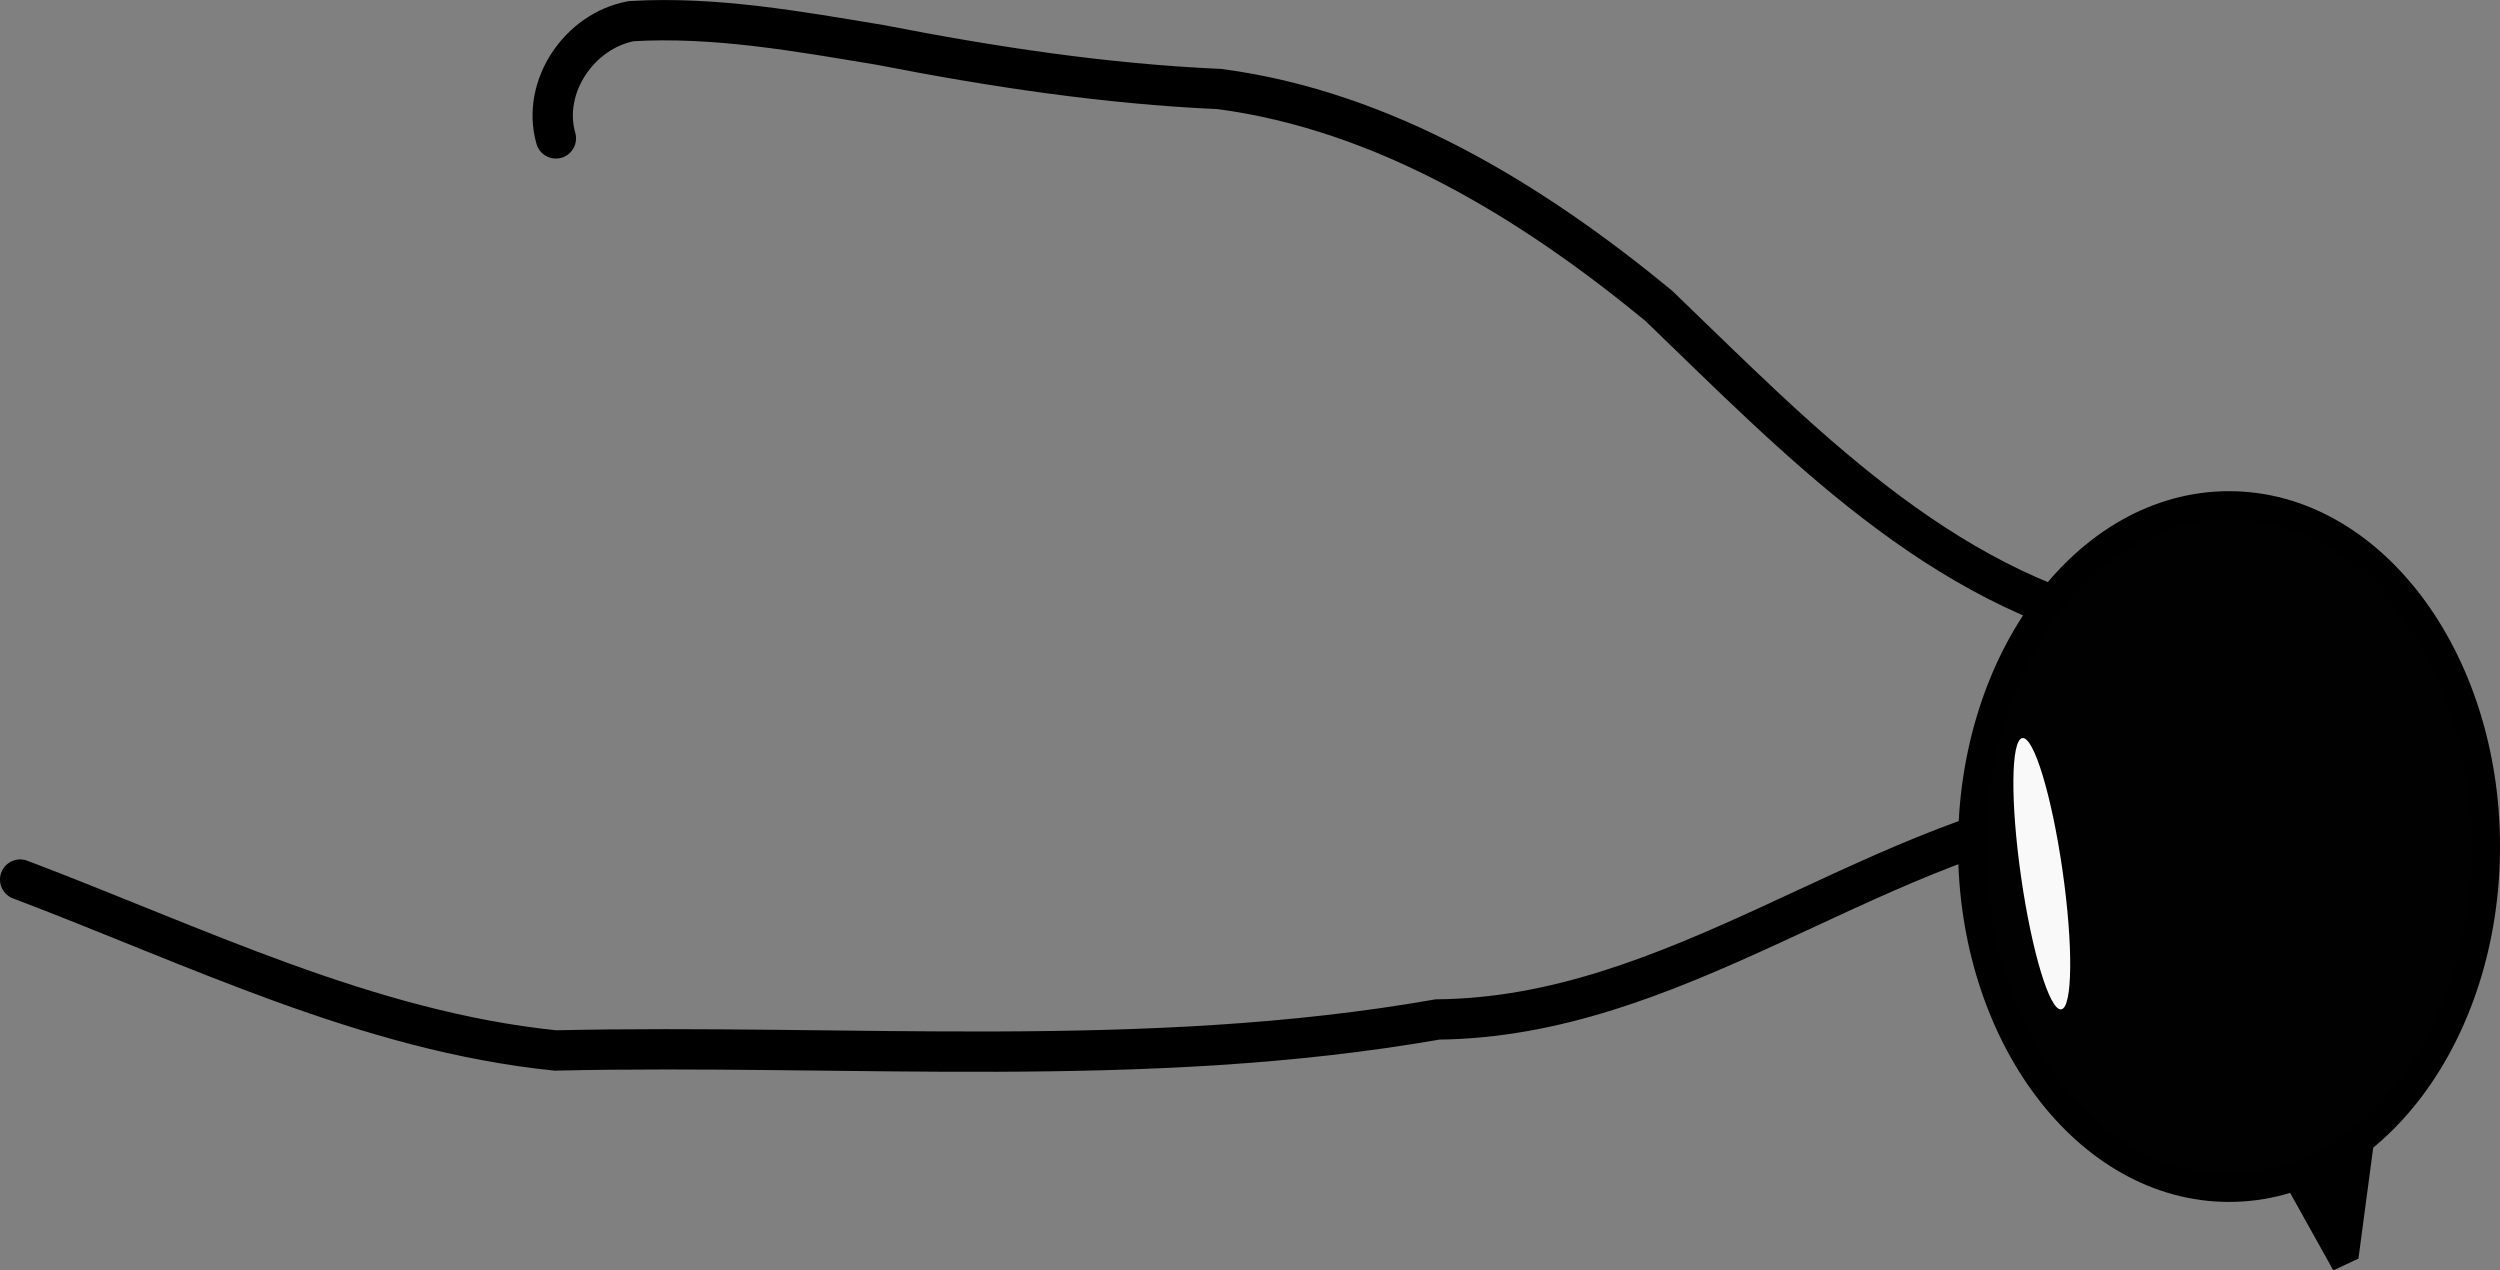
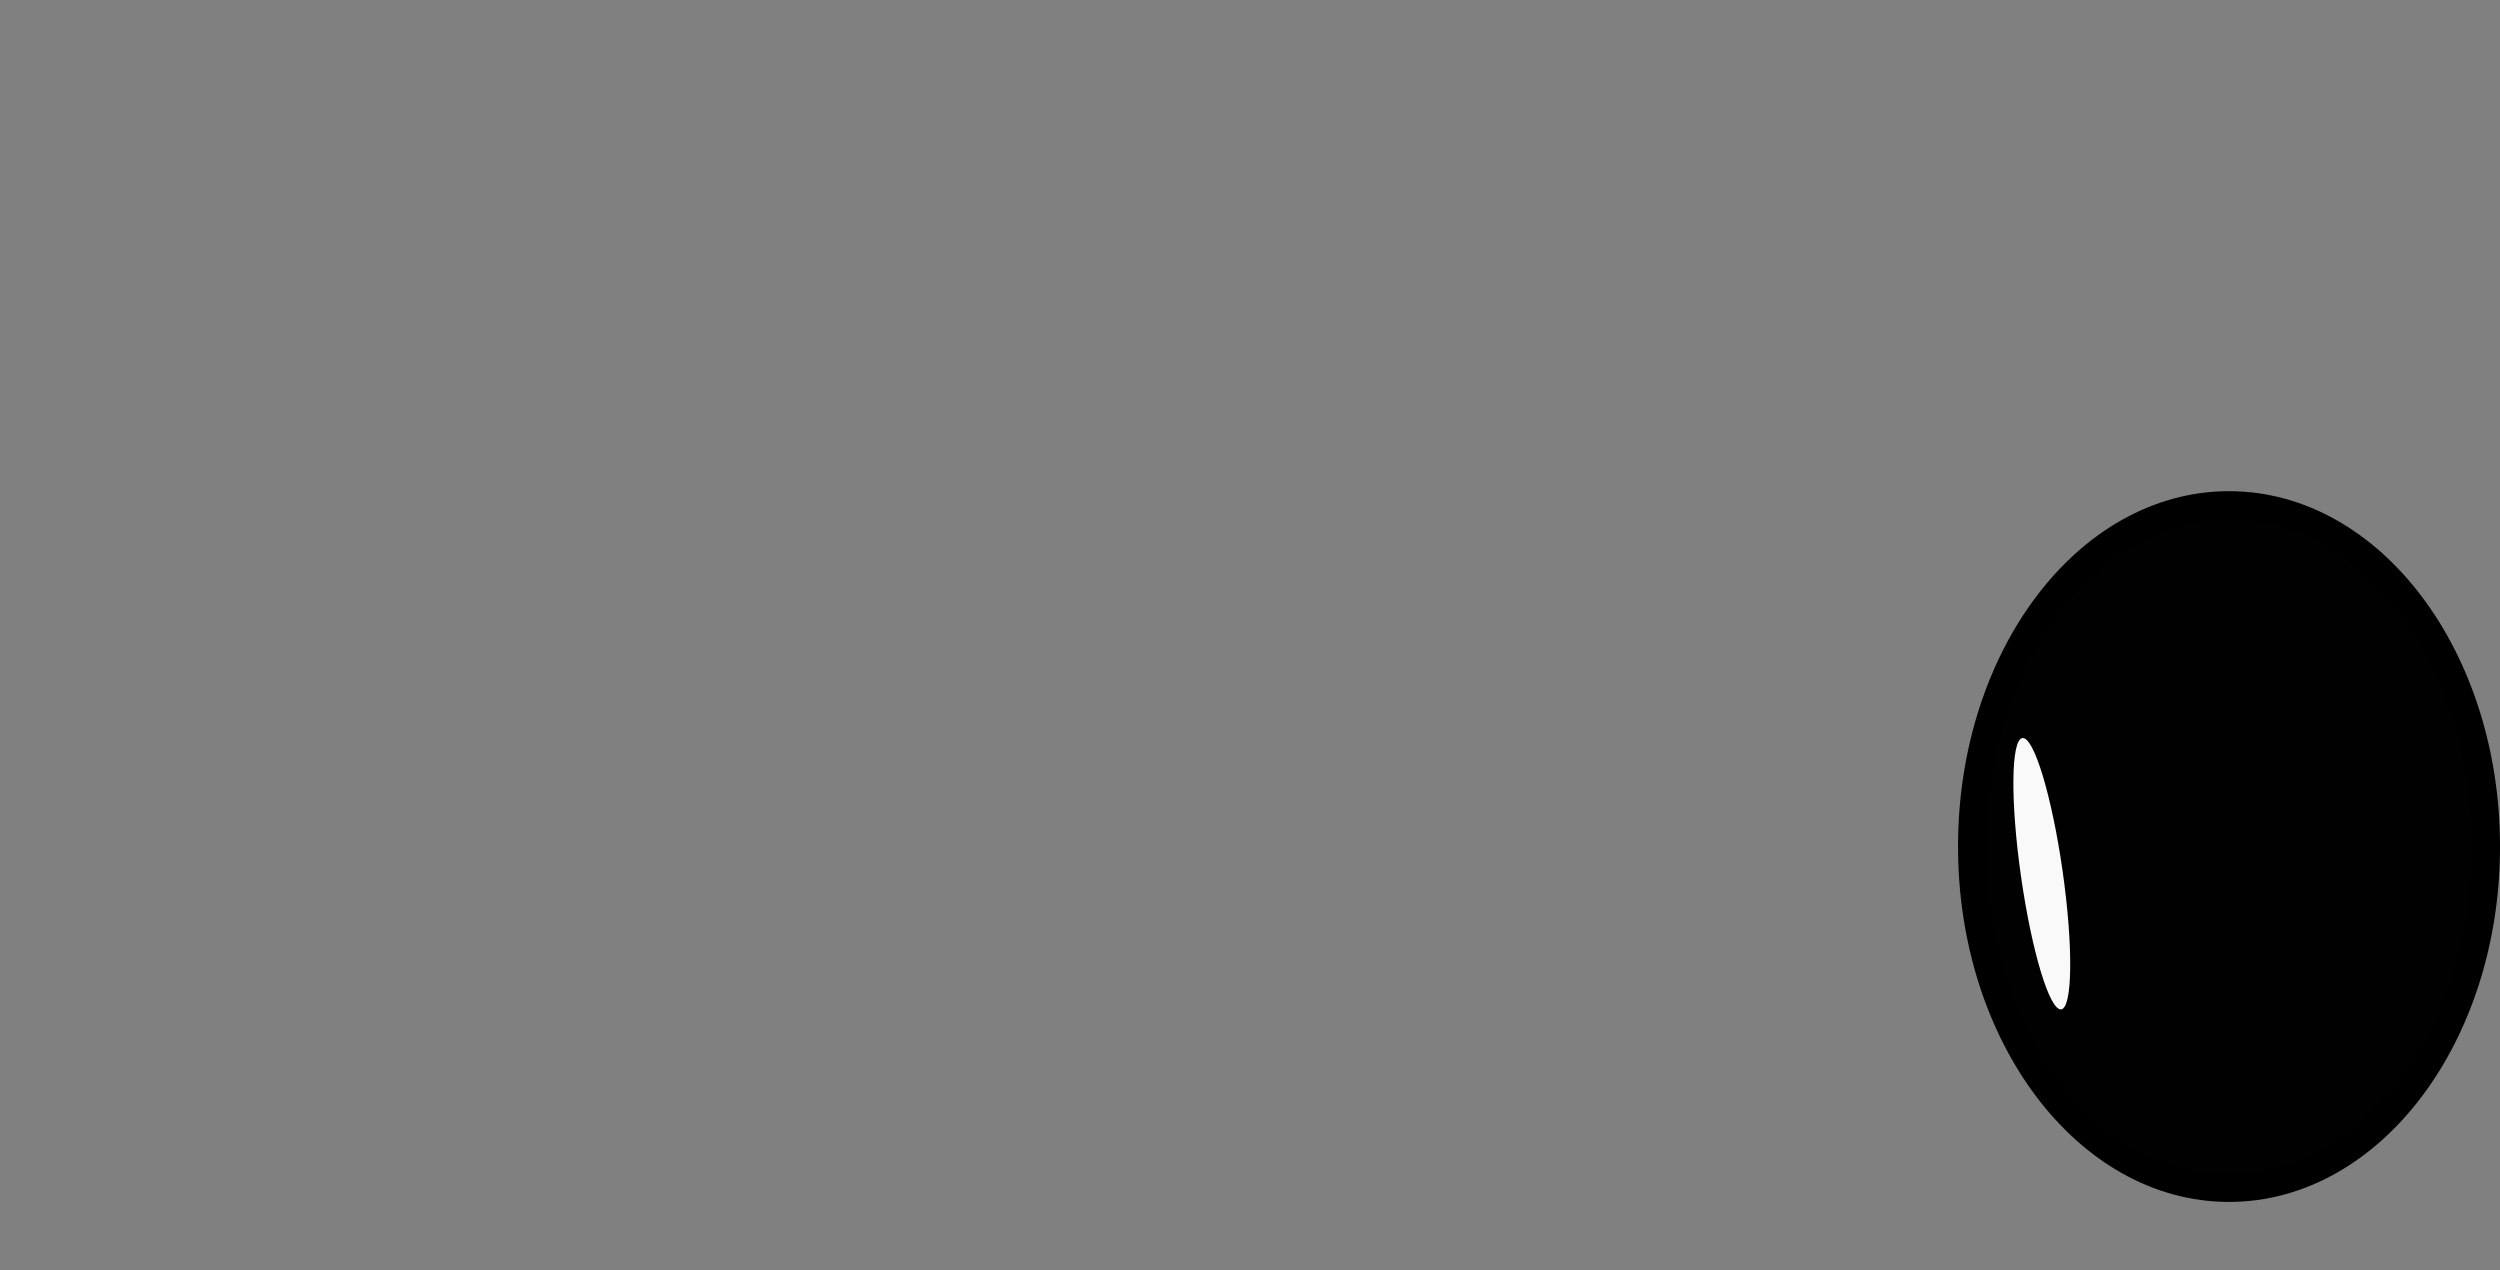
<svg xmlns="http://www.w3.org/2000/svg" xmlns:ns1="http://sodipodi.sourceforge.net/DTD/sodipodi-0.dtd" xmlns:ns2="http://www.inkscape.org/namespaces/inkscape" width="78.448mm" height="39.861mm" viewBox="0 0 78.448 39.861" version="1.1" id="svg1" ns1:docname="Provora_Nibbleromonas_kosolapovi.svg" ns2:version="1.3.2 (1:1.3.2+202311252150+091e20ef0f)">
  <rect x="0" y="0" width="78.448" height="39.861" fill="#808080" stroke="none" />
  <ns1:namedview id="namedview1" pagecolor="#ffffff" bordercolor="#666666" borderopacity="1.0" ns2:showpageshadow="2" ns2:pageopacity="0.0" ns2:pagecheckerboard="0" ns2:deskcolor="#d1d1d1" ns2:document-units="mm" ns2:zoom="2.297978" ns2:cx="175.58915" ns2:cy="113.57811" ns2:window-width="1858" ns2:window-height="1136" ns2:window-x="0" ns2:window-y="0" ns2:window-maximized="1" ns2:current-layer="layer1" />
  <defs id="defs1" />
  <g ns2:label="Layer 1" ns2:groupmode="layer" id="layer1" transform="translate(-53.943,-53.687)">
-     <path style="fill:none;stroke:#000000;stroke-width:1.265;stroke-linecap:round;stroke-linejoin:miter;stroke-dasharray:none;stroke-opacity:1" d="m 120.894,73.458 c -6.115,-1.299 -10.578,-6.017 -14.906,-10.18 -3.967,-3.265 -8.597,-6.114 -13.783,-6.798 -3.574,-0.158 -7.114,-0.695 -10.623,-1.38 -2.584,-0.428 -5.207,-0.905 -7.832,-0.749 -1.625,0.302 -2.825,2.058 -2.364,3.679" id="path2" />
-     <path style="fill:none;stroke:#000000;stroke-width:1.265;stroke-linecap:round;stroke-linejoin:miter;stroke-dasharray:none;stroke-opacity:1" d="m 119.513,78.984 c -7.144,1.229 -13.042,6.62 -20.464,6.693 -9.142,1.603 -18.457,0.763 -27.678,0.973 C 65.459,86.045 60.06,83.362 54.575,81.287" id="path3" />
    <ellipse style="fill:#010101;stroke:#000000;stroke-width:0.887;stroke-linecap:round;stroke-miterlimit:10;fill-opacity:1" id="path1" cx="123.888" cy="80.251" rx="8.06" ry="10.708" />
    <ellipse style="fill:#f9f9f9;fill-opacity:1;stroke:none;stroke-width:1.46;stroke-linecap:round;stroke-miterlimit:10;stroke-dasharray:none" id="path4" cx="105.337" cy="97" rx="0.658" ry="4.3" transform="rotate(-8.142)" />
-     <path style="fill:#000000;fill-opacity:1;stroke:#000000;stroke-width:0.265px;stroke-linecap:butt;stroke-linejoin:miter;stroke-opacity:1" d="m 125.832,90.894 1.384,2.483 0.611,-0.285 0.488,-3.664 z" id="path5" />
  </g>
</svg>